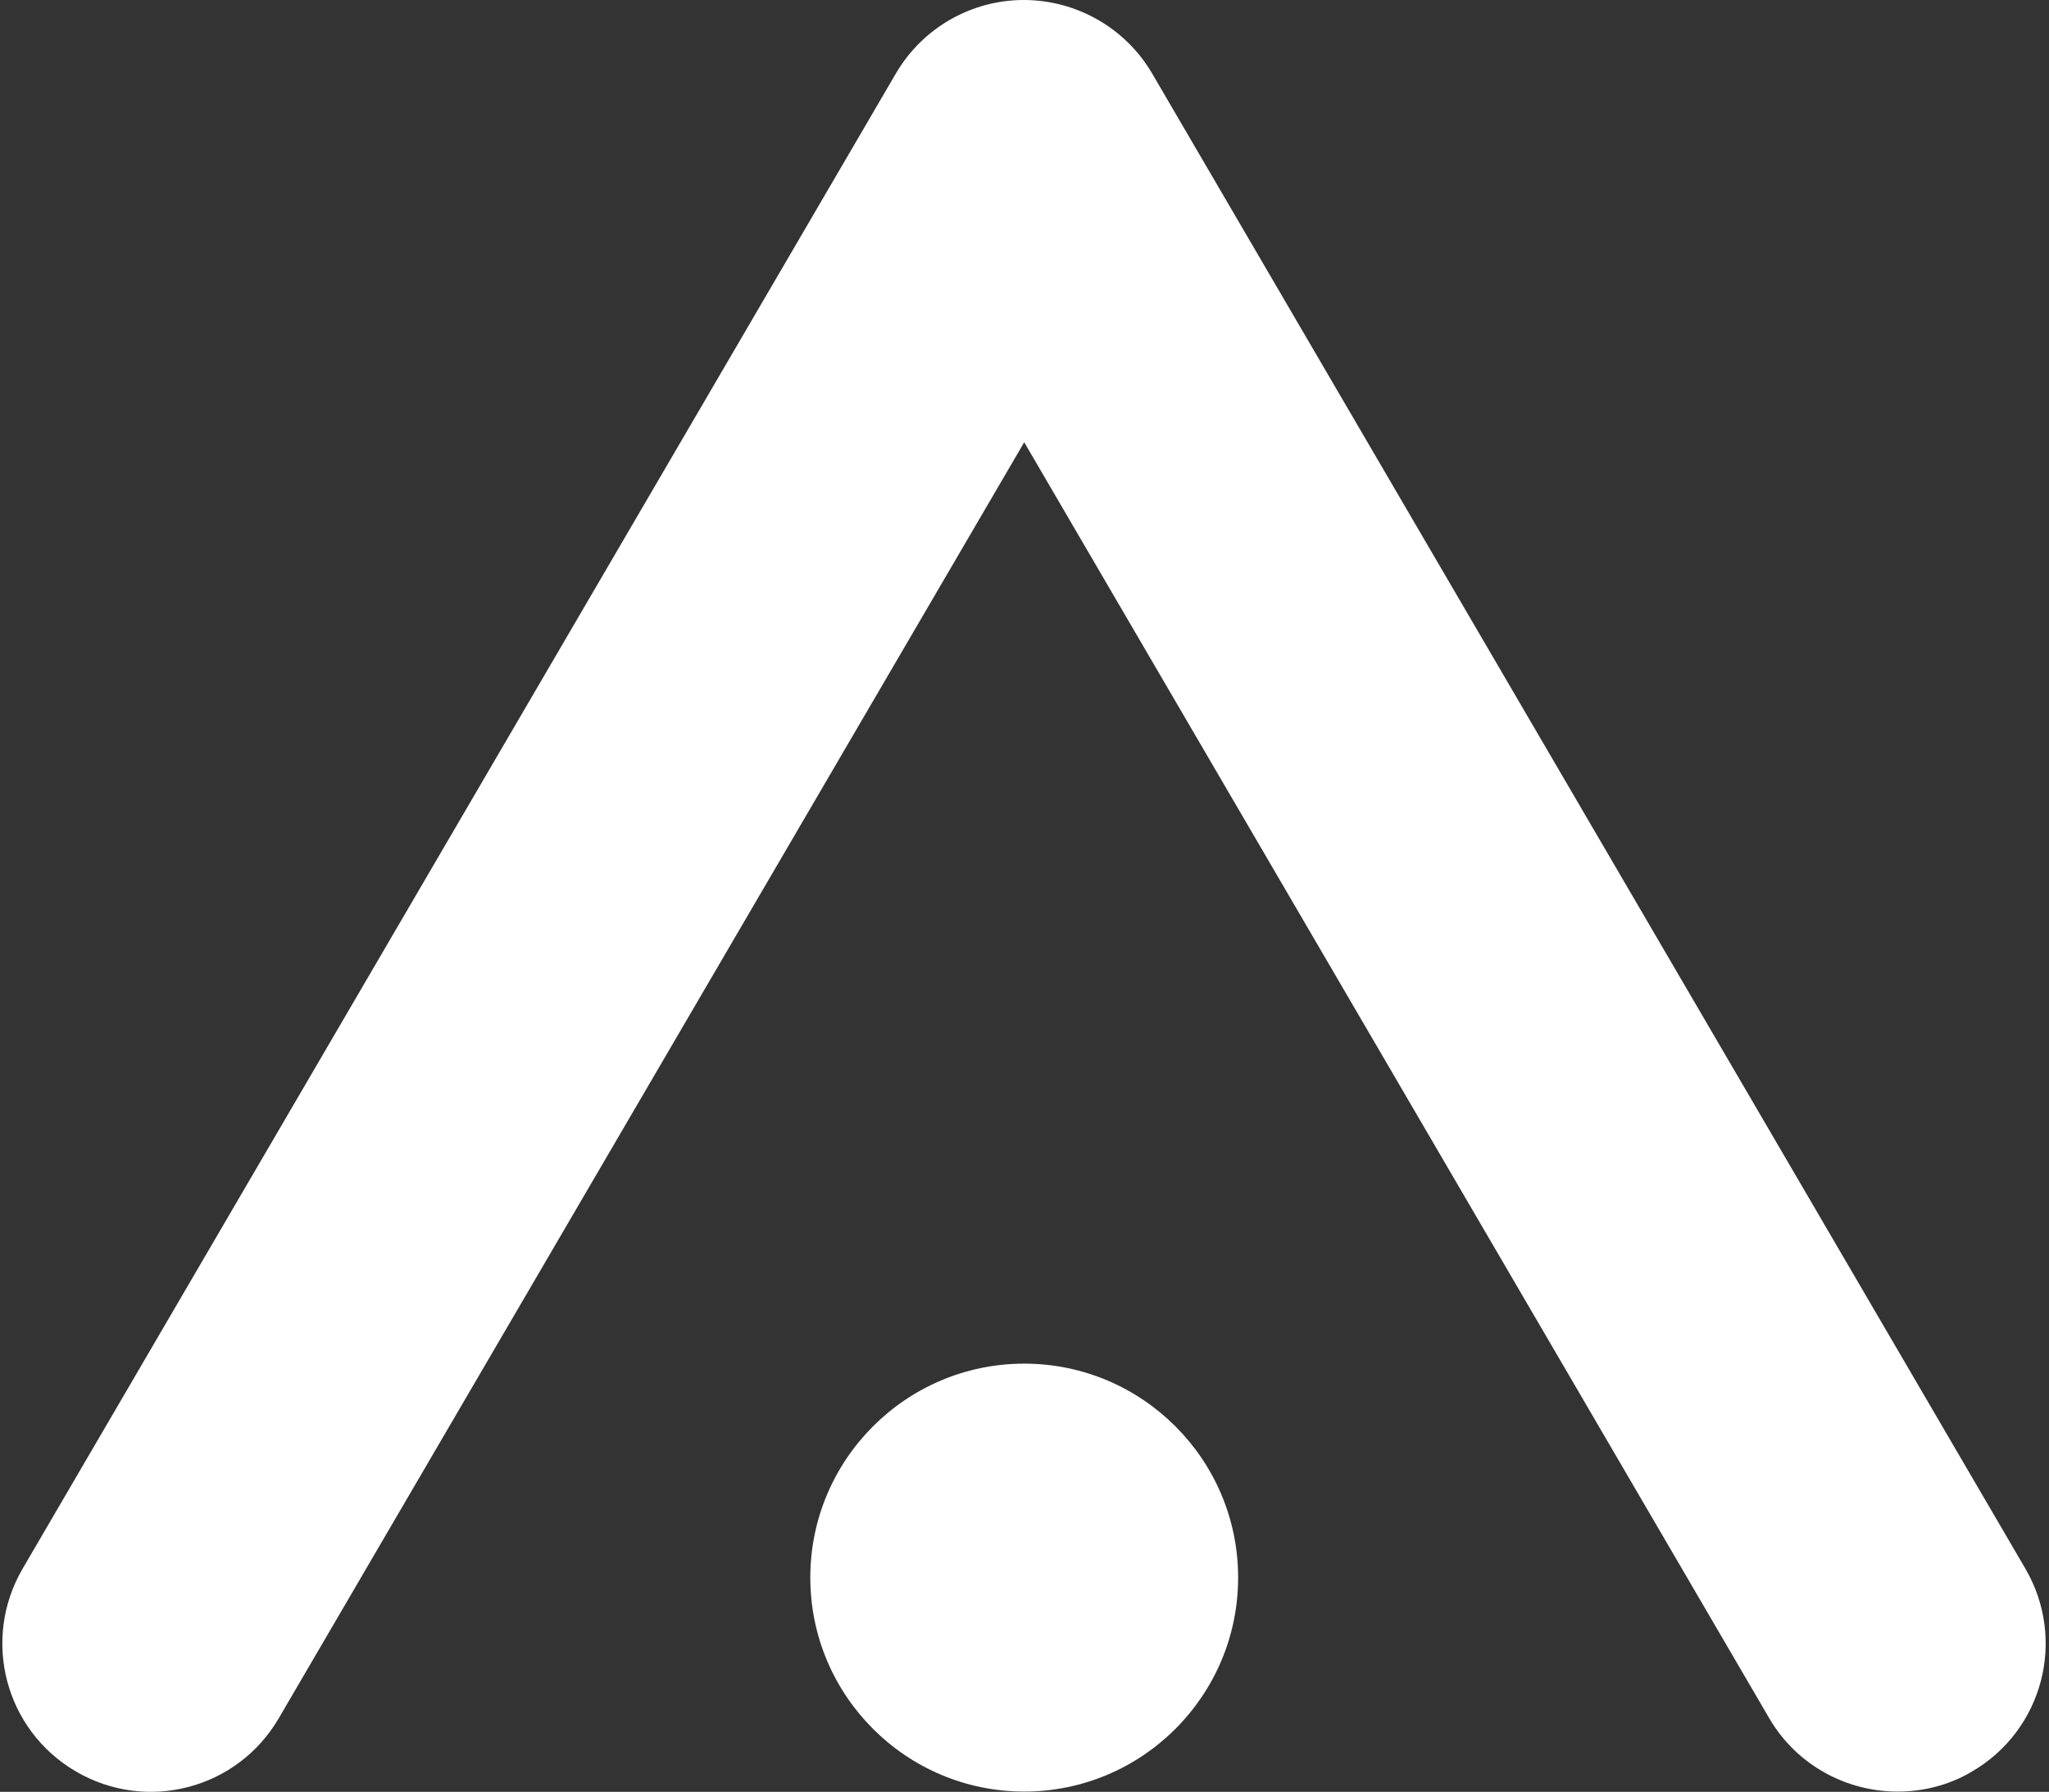
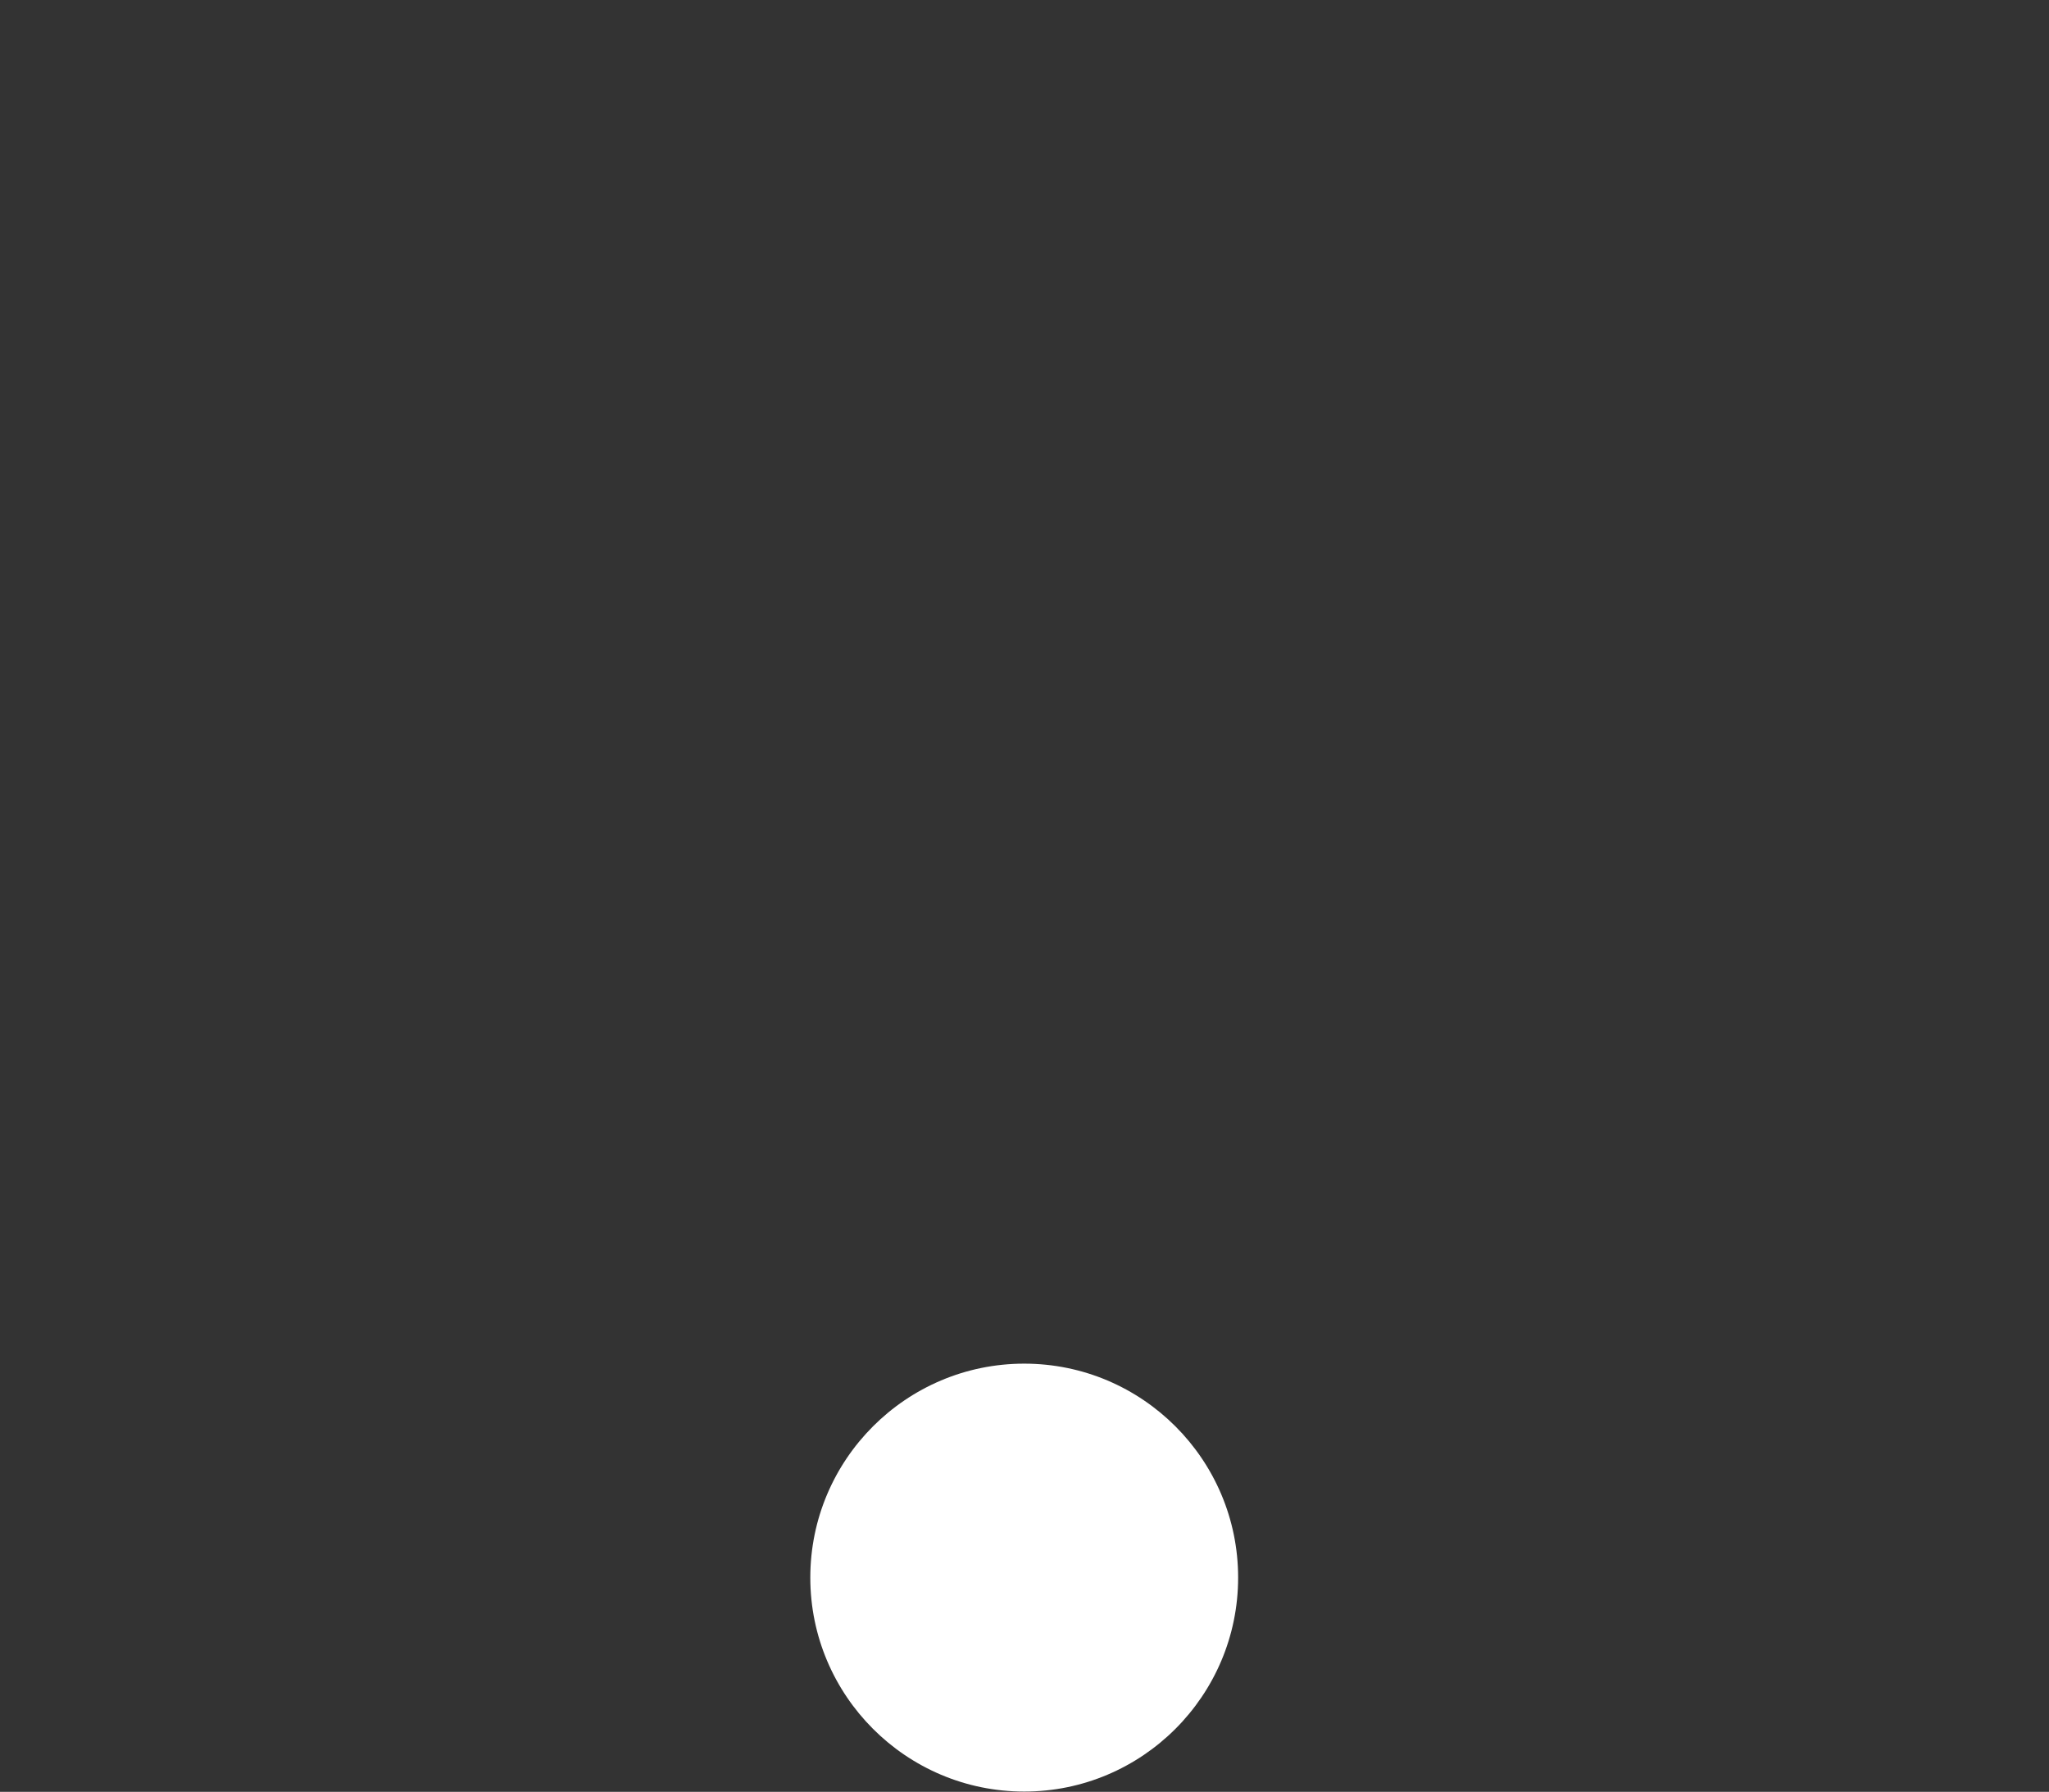
<svg xmlns="http://www.w3.org/2000/svg" width="366" height="320" viewBox="0 0 366 320" fill="none">
  <rect x="0" y="0" width="366" height="320" fill="#333333" stroke="none" />
  <path d="M221.159 281.741C221.159 302.823 204.03 319.951 182.949 319.951C161.867 319.951 144.739 302.823 144.739 281.741C144.739 260.66 161.867 243.531 182.949 243.531C204.03 243.531 221.159 260.66 221.159 281.741Z" fill="white" />
-   <path d="M338.936 319.954C329.86 319.954 320.929 315.269 316.025 306.851L182.949 78.982L49.799 306.851C42.406 319.515 26.229 323.76 13.566 316.367C0.902 308.974 -3.343 292.797 4.05 280.134L160.037 13.103C164.795 4.978 173.506 0 182.876 0C192.245 0 201.029 4.978 205.787 13.103L361.775 280.134C369.168 292.797 364.922 308.974 352.259 316.367C348.086 318.856 343.475 319.954 338.936 319.954Z" fill="white" />
</svg>